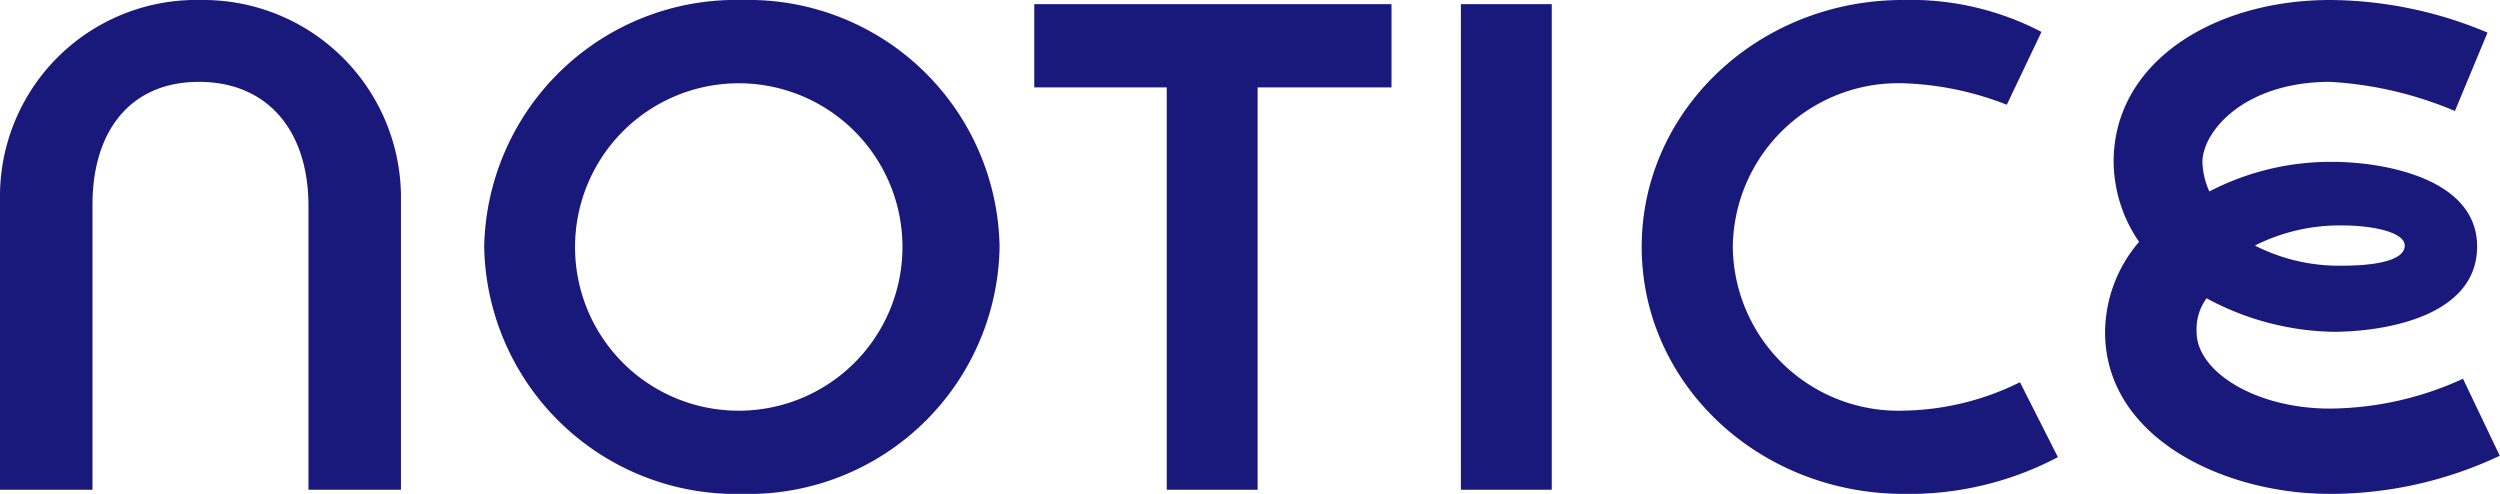
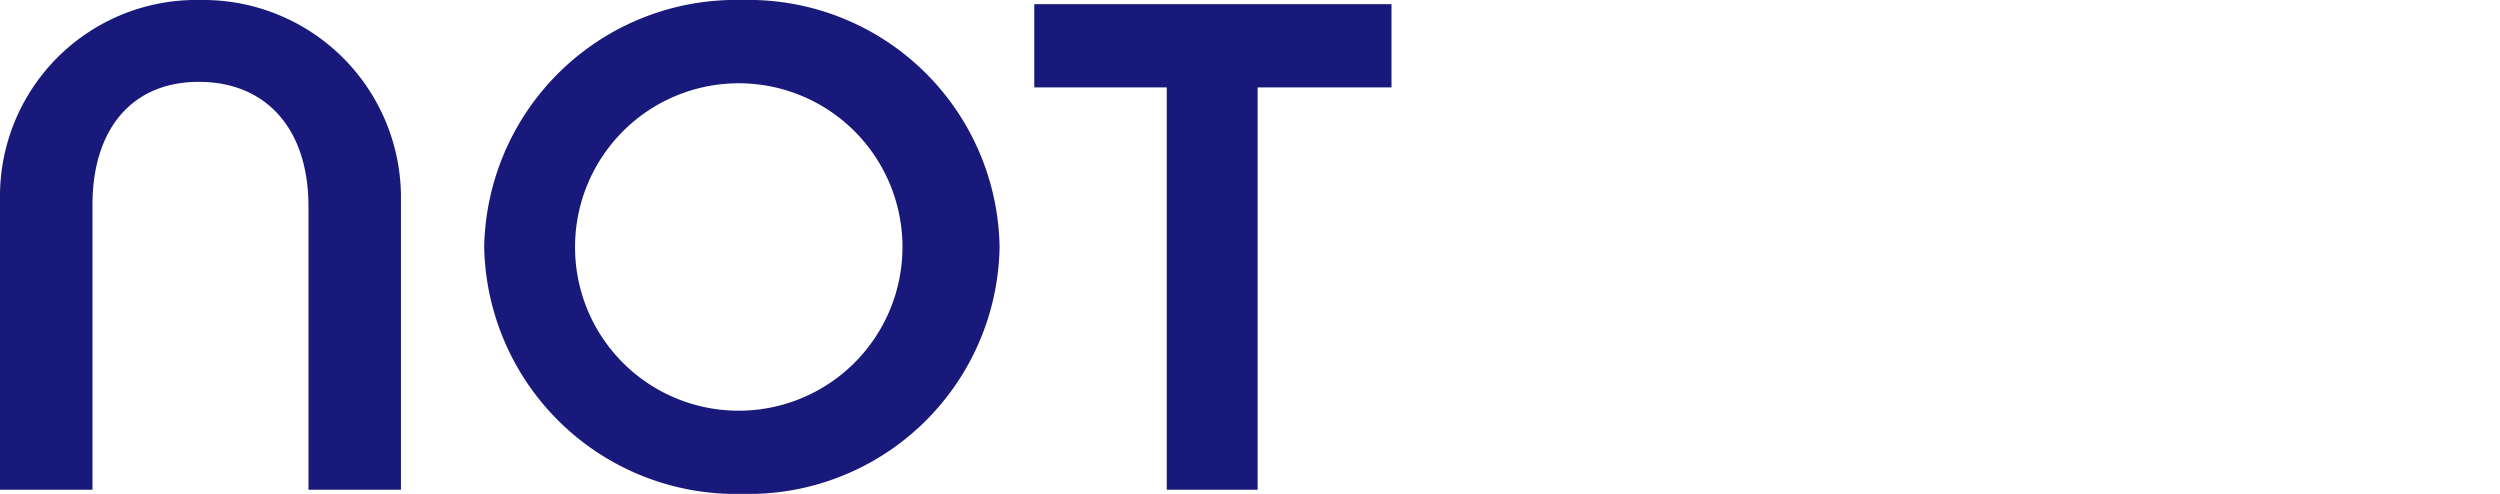
<svg xmlns="http://www.w3.org/2000/svg" height="21.36" viewBox="0 0 108.12 21.36" width="108.12">
  <g fill="#19197b">
    <path d="m17.34 21.18h-4v-12.27c0-3.3-1.8-5.37-4.74-5.37s-4.6 2.1-4.6 5.31v12.33h-4v-12.81a8.49 8.49 0 0 1 8.67-8.37 8.55 8.55 0 0 1 8.67 8.4z" />
    <path d="m32.1 0a10.86 10.86 0 0 1 11.13 10.68 10.86 10.86 0 0 1 -11.13 10.68 10.89 10.89 0 0 1 -11.16-10.68 10.89 10.89 0 0 1 11.16-10.68zm0 17.76a7.08 7.08 0 1 0 -7.23-7.08 7.07 7.07 0 0 0 7.23 7.08z" />
    <path d="m54.39 21.18h-3.93v-17.4h-5.73v-3.6h15.45v3.6h-5.79z" />
-     <path d="m67.11 21.18h-3.93v-21h3.93z" />
-     <path d="m74.94 10.68a7.16 7.16 0 0 0 7.35 7.08 11.7 11.7 0 0 0 5.07-1.23l1.64 3.24a13.78 13.78 0 0 1 -6.66 1.59c-6.29 0-11.34-4.77-11.34-10.68s5.05-10.68 11.29-10.68a12.23 12.23 0 0 1 6 1.38l-1.5 3.15a13.34 13.34 0 0 0 -4.5-.93 7.16 7.16 0 0 0 -7.35 7.08z" />
-     <path d="m95.43 12.9a2.26 2.26 0 0 0 -.43 1.47c0 1.68 2.52 3.3 5.76 3.3a14 14 0 0 0 5.76-1.29l1.59 3.33a17.18 17.18 0 0 1 -7.35 1.65c-4.59 0-9.72-2.43-9.72-7a6.05 6.05 0 0 1 1.47-3.9 6.21 6.21 0 0 1 -1.1-3.46c0-4.35 4.38-7 9.36-7a17.76 17.76 0 0 1 6.81 1.41l-1.41 3.39a16.18 16.18 0 0 0 -5.4-1.26c-3.69 0-5.52 2.13-5.52 3.48a3.35 3.35 0 0 0 .3 1.26 11.37 11.37 0 0 1 5.34-1.28c2 0 6.24.63 6.24 3.66s-4 3.69-6.24 3.69a11.93 11.93 0 0 1 -5.46-1.45zm8.57-2.28c0-.57-1.35-.87-2.7-.87a8.12 8.12 0 0 0 -3.78.87 8 8 0 0 0 3.78.87c1.39 0 2.7-.21 2.7-.87z" />
  </g>
</svg>